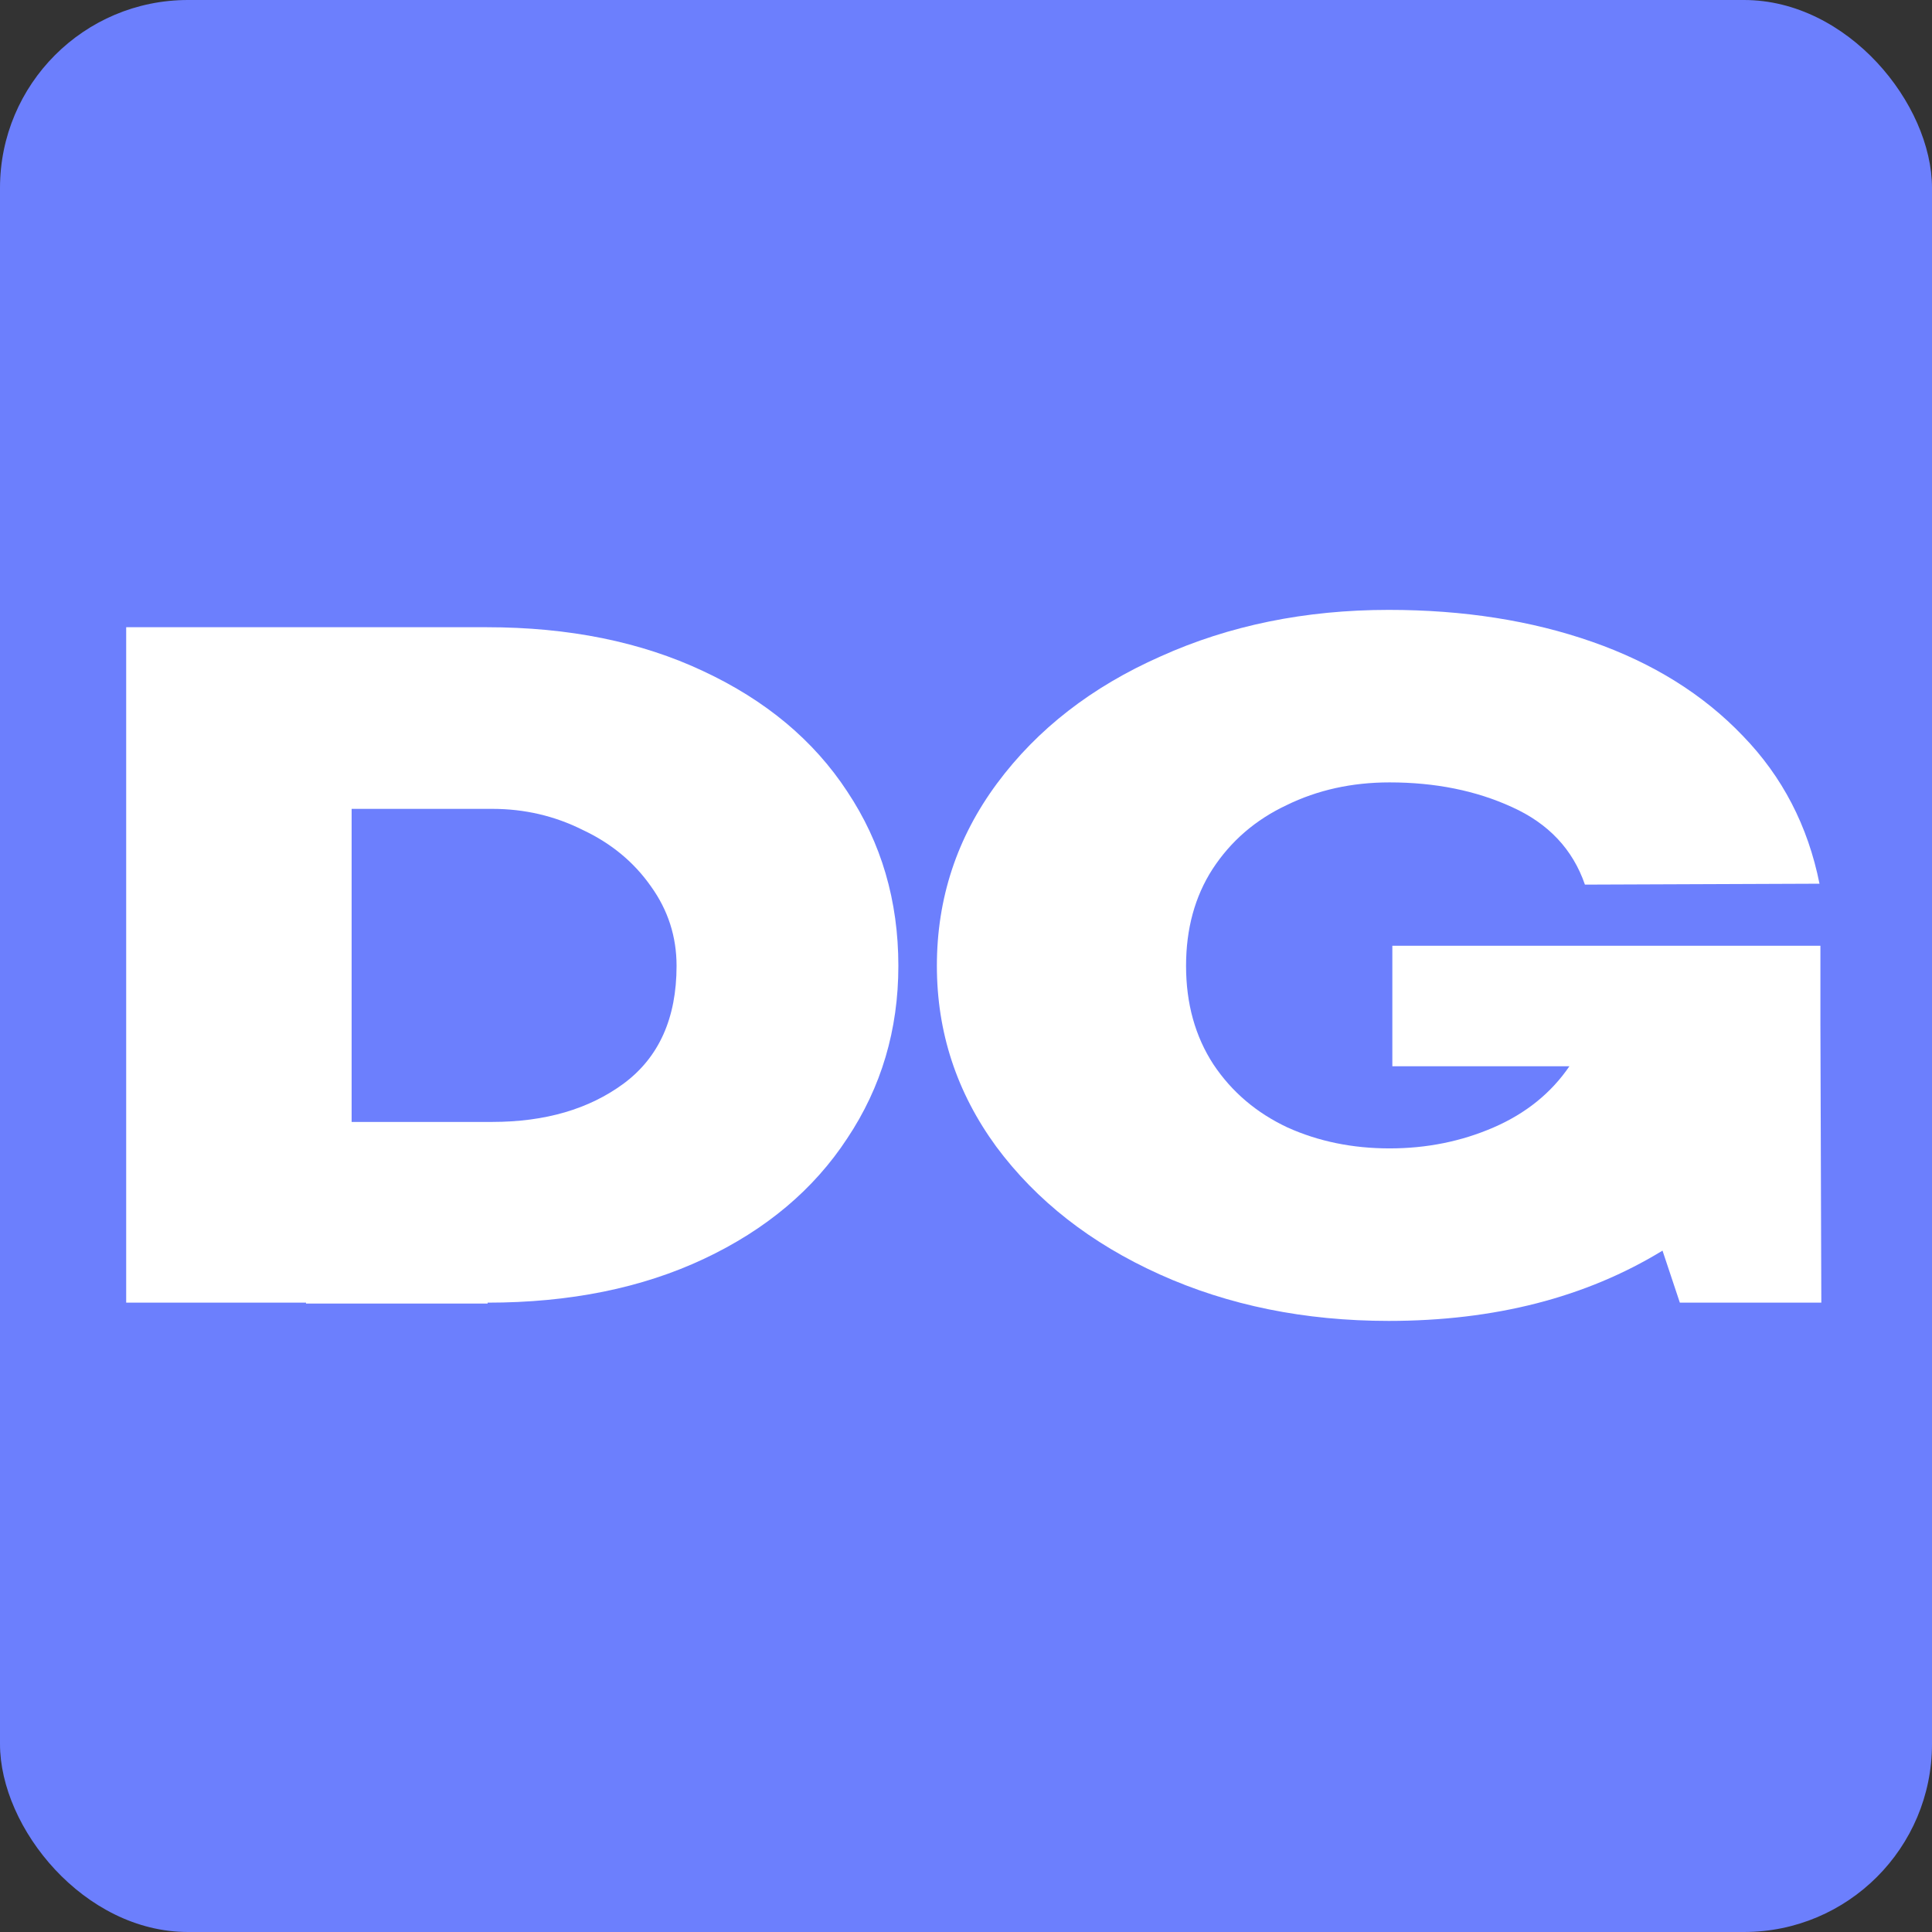
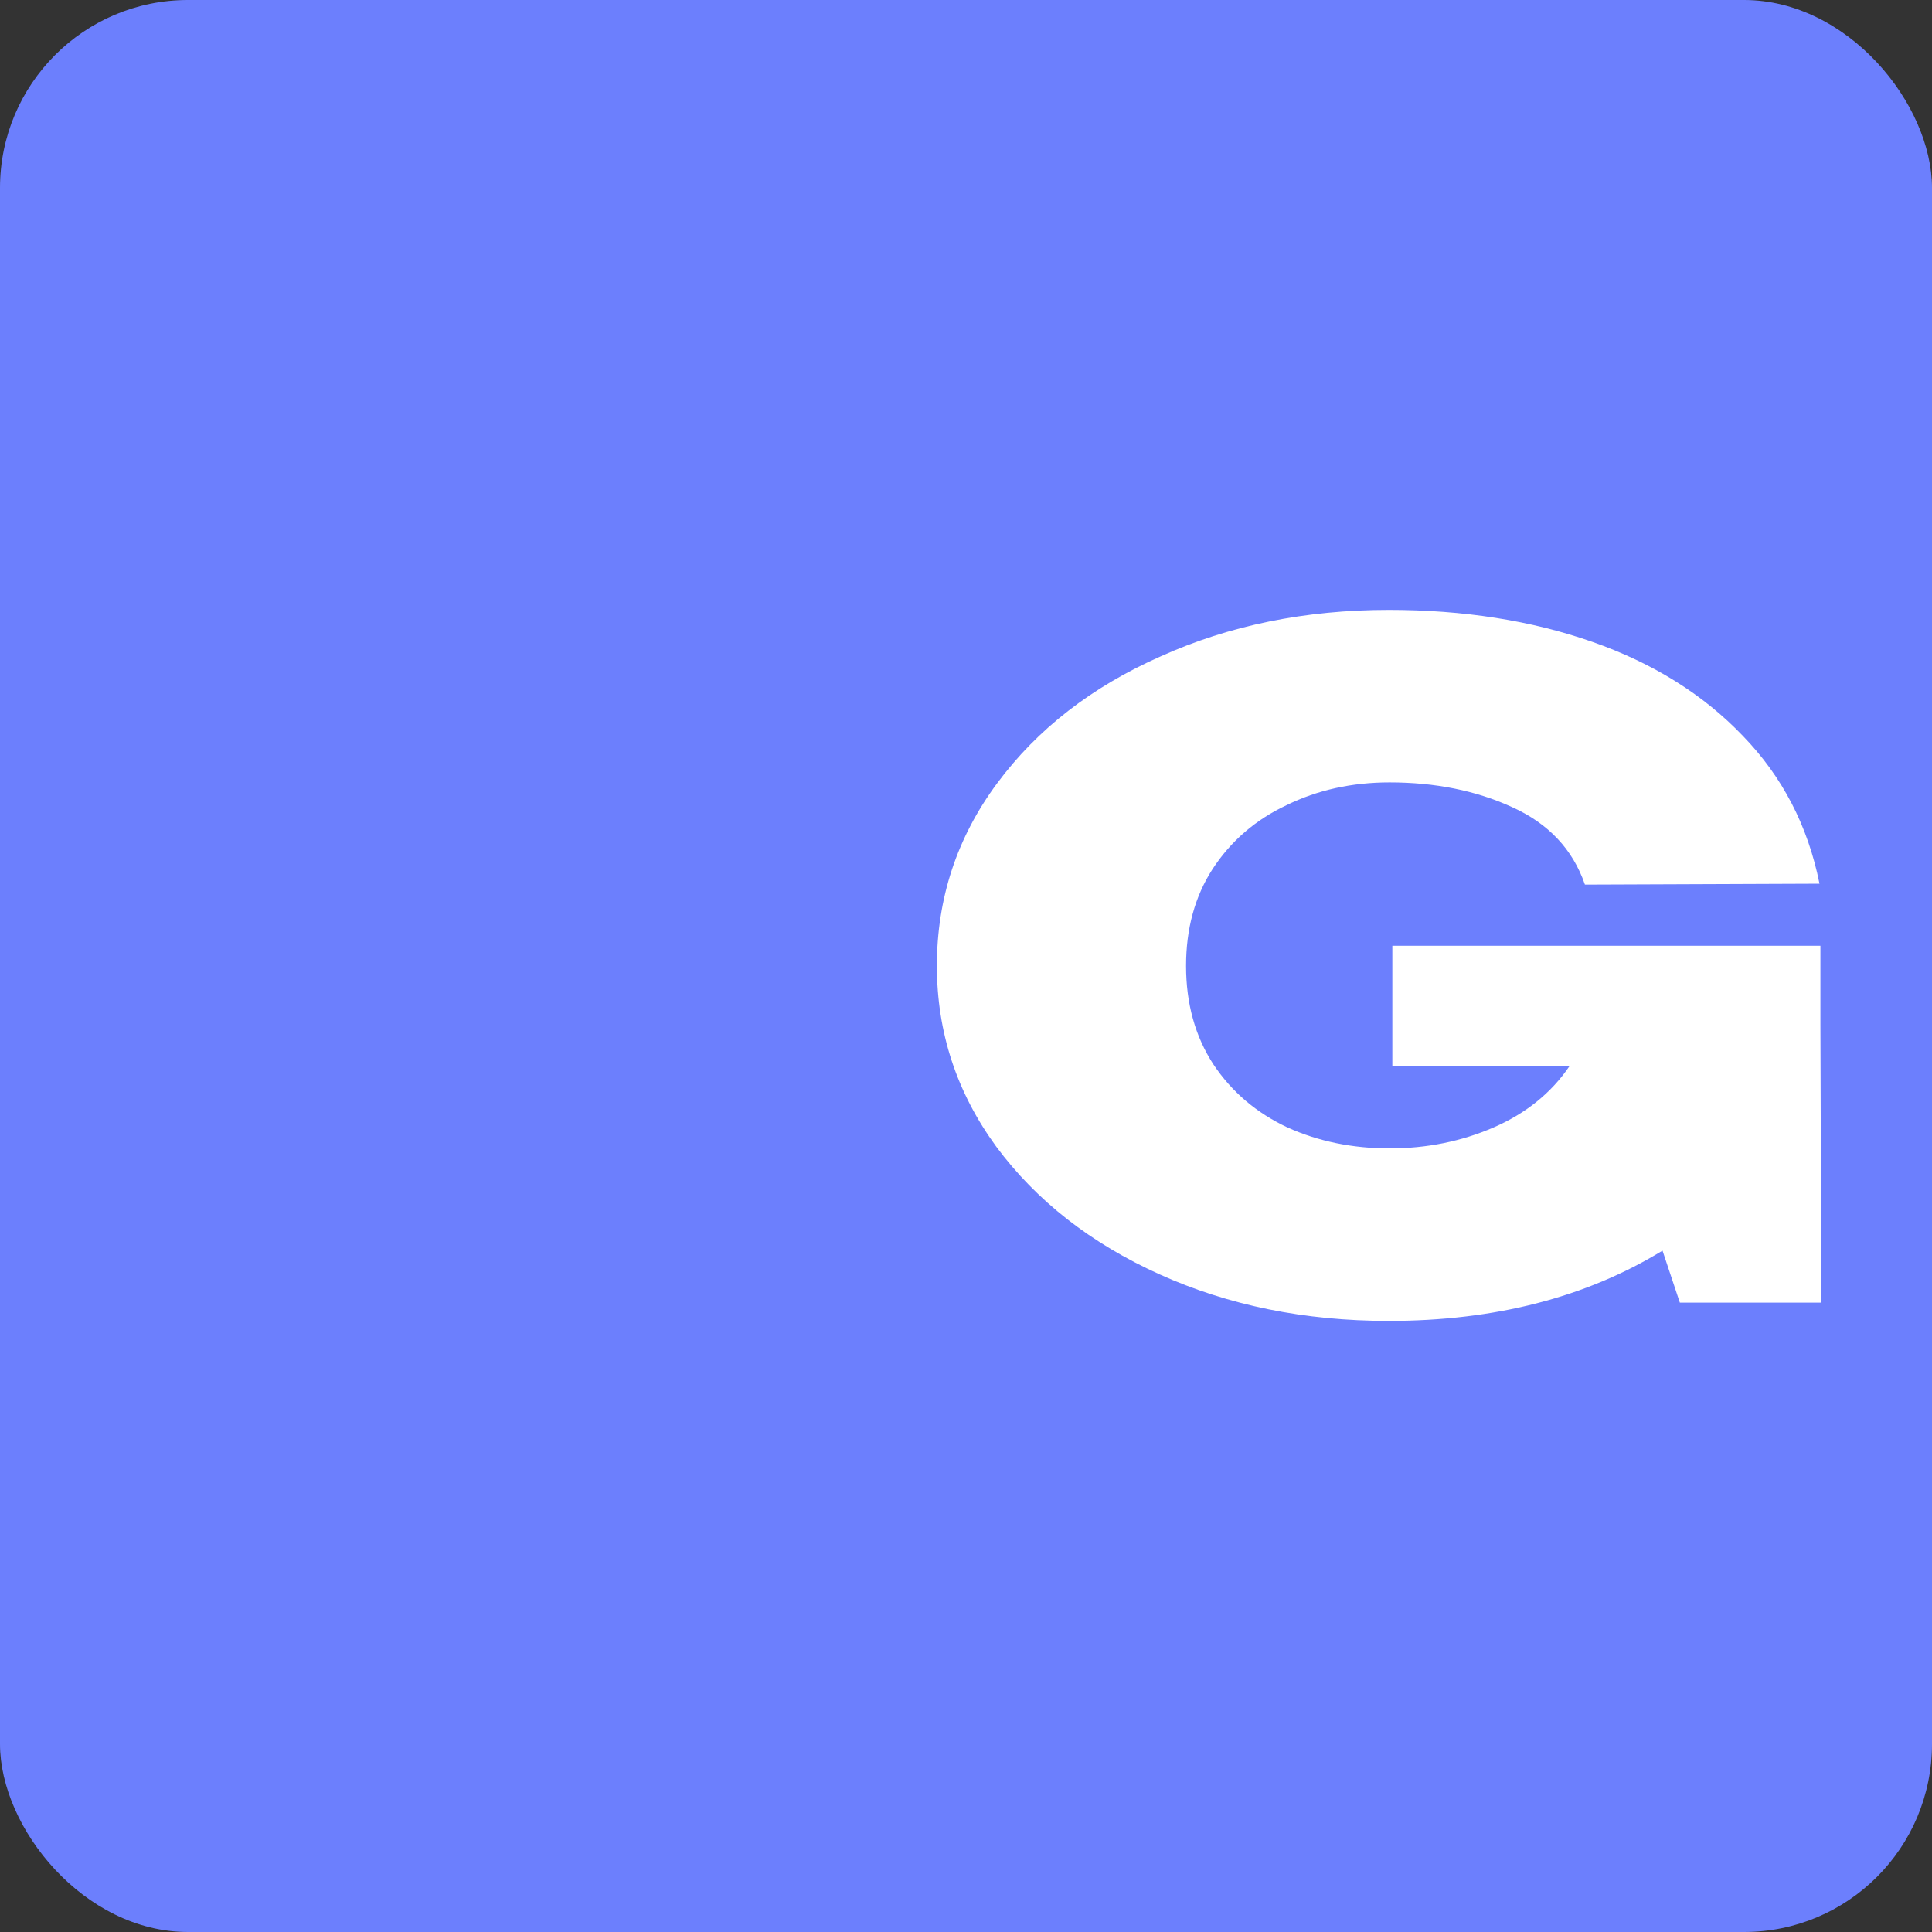
<svg xmlns="http://www.w3.org/2000/svg" width="925" height="925" viewBox="0 0 925 925" fill="none">
  <rect x="0" y="0" width="925" height="925" fill="#333333" stroke="none" />
  <rect width="925" height="925" rx="90" fill="#6C7FFD" />
-   <path d="M430.116 462.43C430.116 493.02 421.959 520.551 405.644 545.023C389.621 569.495 366.751 588.723 337.035 602.707C307.319 616.691 272.796 623.683 233.466 623.683V624.12H146.503V623.683H60.414V300.303H233.029C272.359 300.303 306.882 307.295 336.598 321.279C366.605 335.263 389.621 354.491 405.644 378.963C421.959 403.435 430.116 431.257 430.116 462.43ZM235.651 537.157C260.997 537.157 281.973 531.039 298.579 518.803C315.476 506.276 323.925 487.485 323.925 462.43C323.925 448.446 319.846 435.773 311.689 424.411C303.532 412.758 292.607 403.726 278.914 397.317C265.513 390.616 251.092 387.266 235.651 387.266H168.353V537.157H235.651Z" fill="white" />
  <path d="M872.012 623.683H804.277L795.974 598.774C759.266 621.207 715.566 632.423 664.874 632.423C624.67 632.423 588.107 624.994 555.187 610.136C522.266 595.278 496.192 574.885 476.964 548.956C458.027 523.027 448.559 494.185 448.559 462.43C448.559 430.092 458.173 400.959 477.401 375.03C496.629 349.101 522.703 328.854 555.624 314.287C588.545 299.429 624.961 292 664.874 292C700.708 292 733.192 297.098 762.325 307.295C791.458 317.492 815.493 332.495 834.43 352.306C853.367 371.825 865.602 395.423 871.138 423.1L758.829 423.537C753.002 406.64 741.349 394.258 723.869 386.392C706.68 378.526 687.161 374.593 665.311 374.593C647.248 374.593 630.788 378.235 615.93 385.518C601.072 392.51 589.273 402.707 580.533 416.108C572.084 429.218 567.86 444.659 567.86 462.43C567.86 480.493 572.23 496.225 580.97 509.626C589.71 522.736 601.509 532.787 616.367 539.779C631.225 546.48 647.54 549.83 665.311 549.83C683.082 549.83 699.688 546.48 715.129 539.779C730.57 533.078 742.66 523.319 751.4 510.5H666.622V452.816H871.575V490.835L872.012 623.683Z" fill="white" />
</svg>